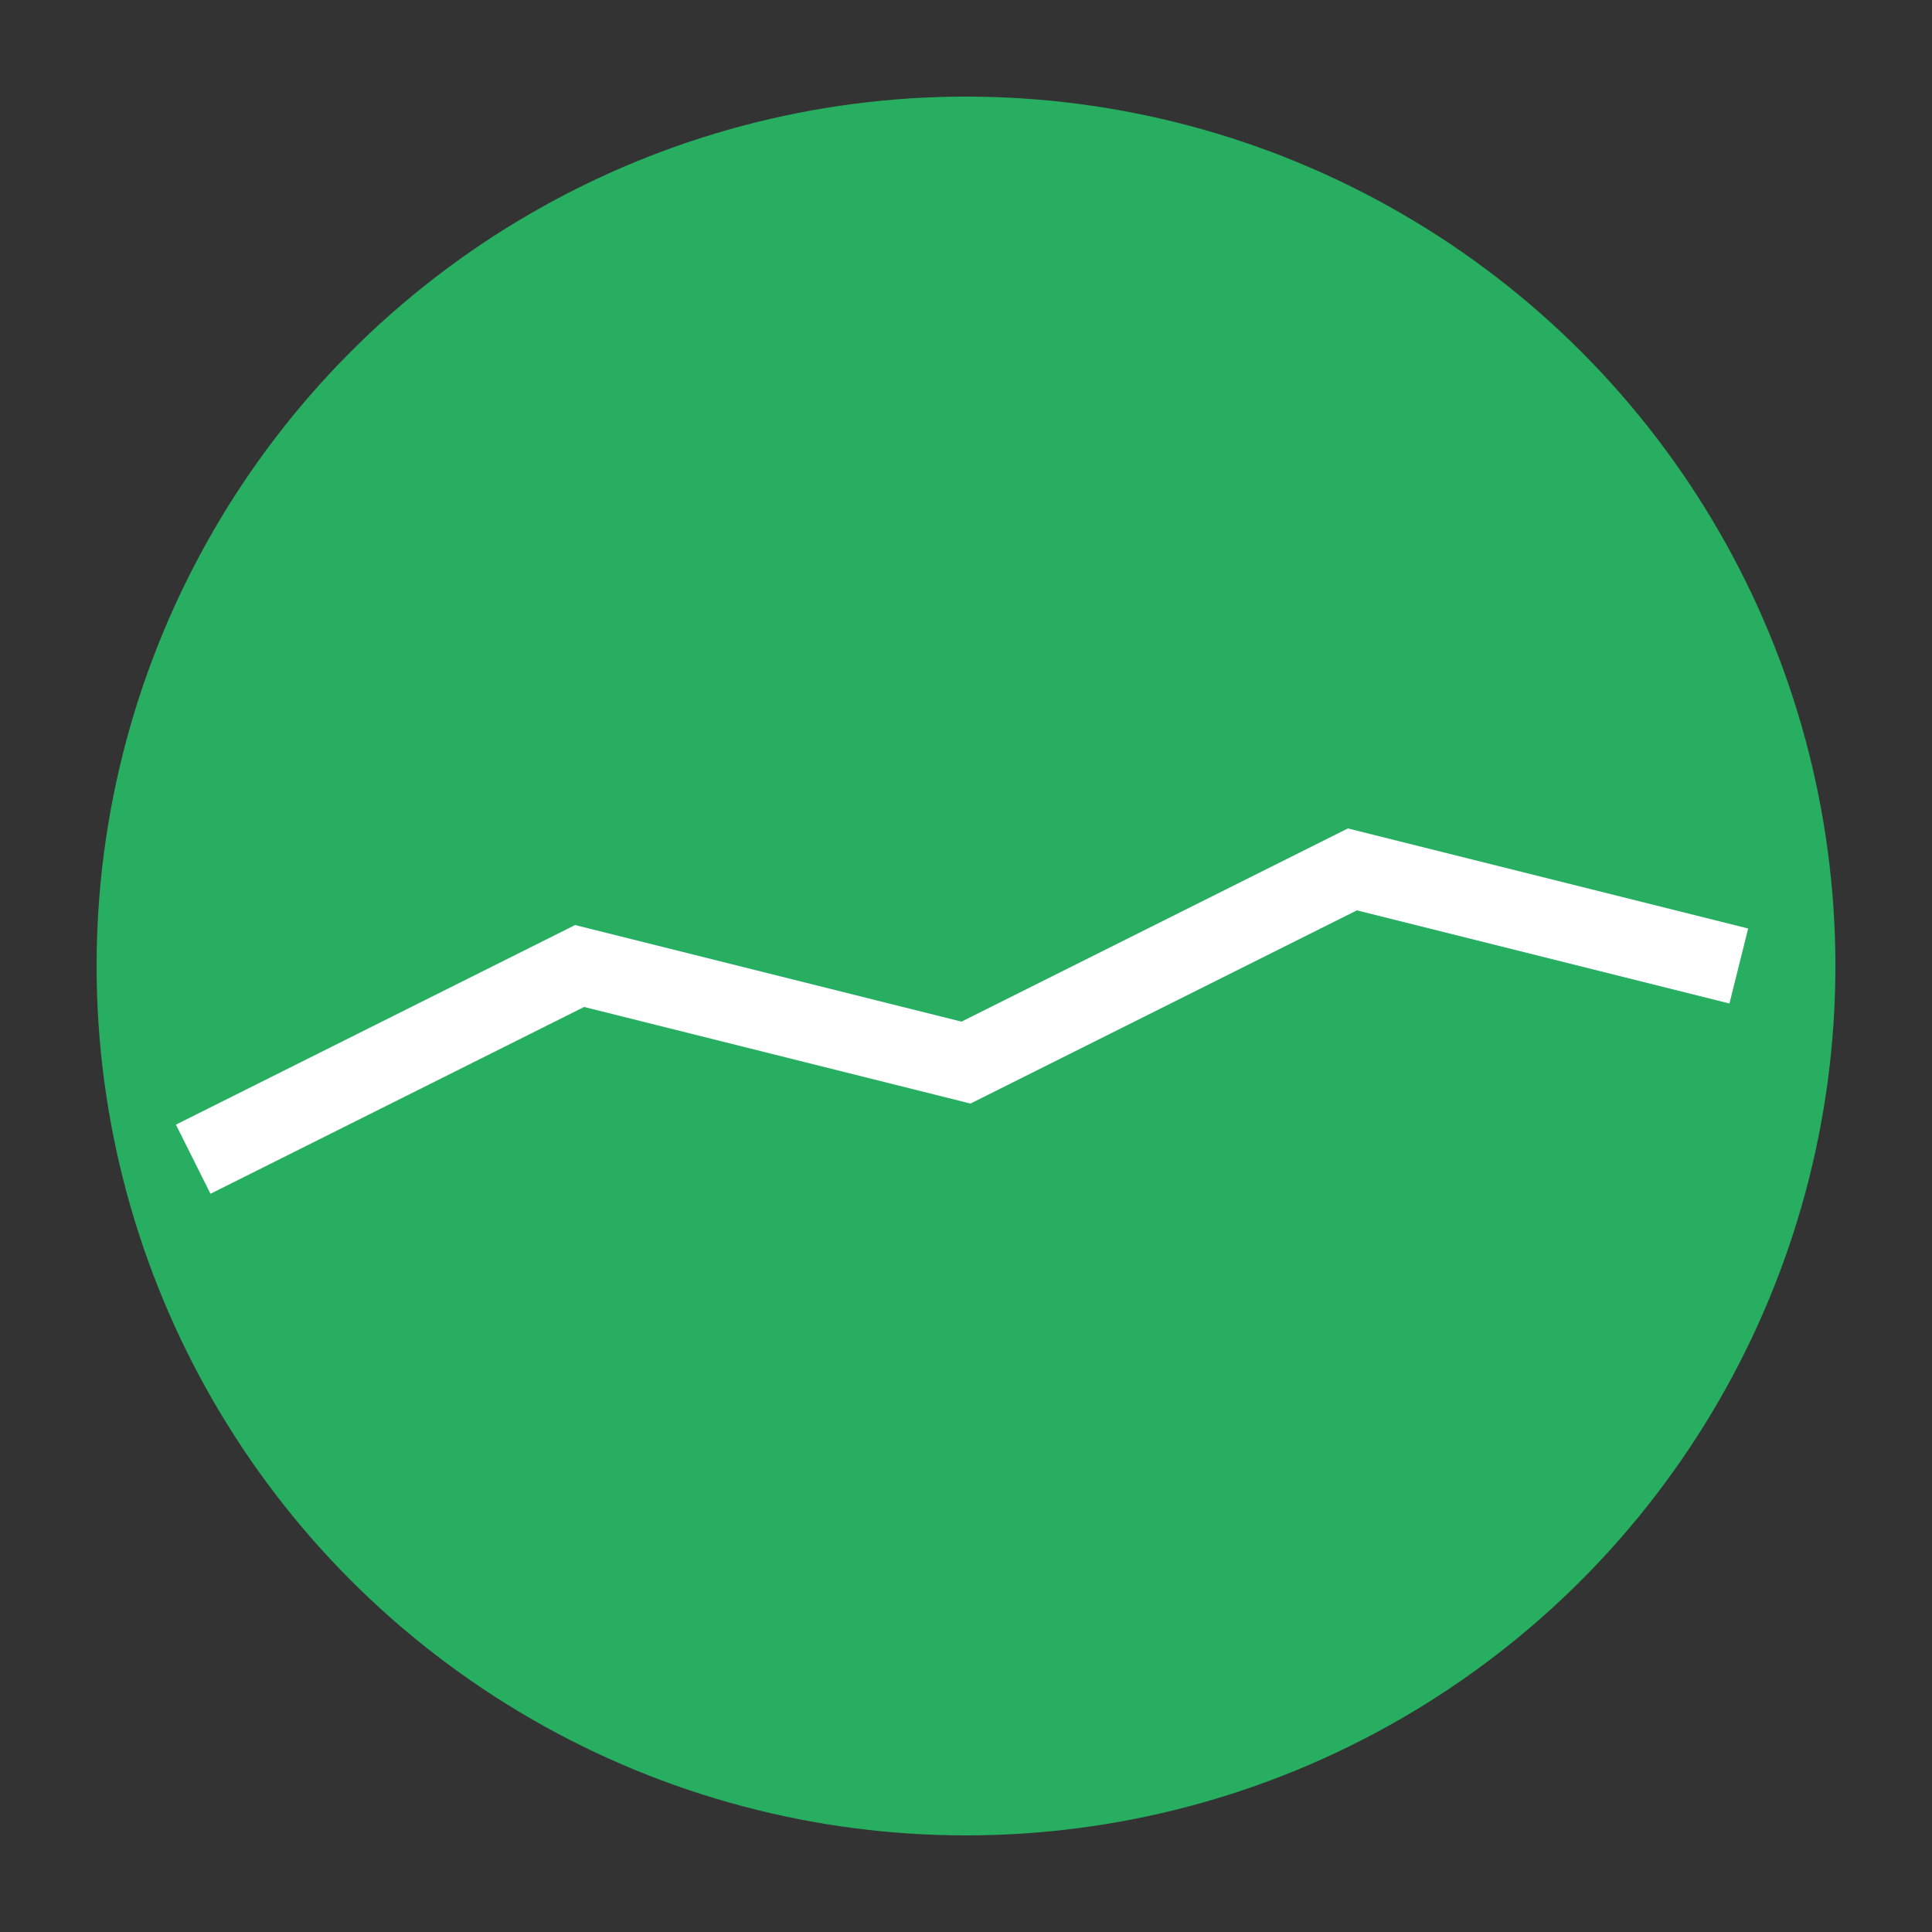
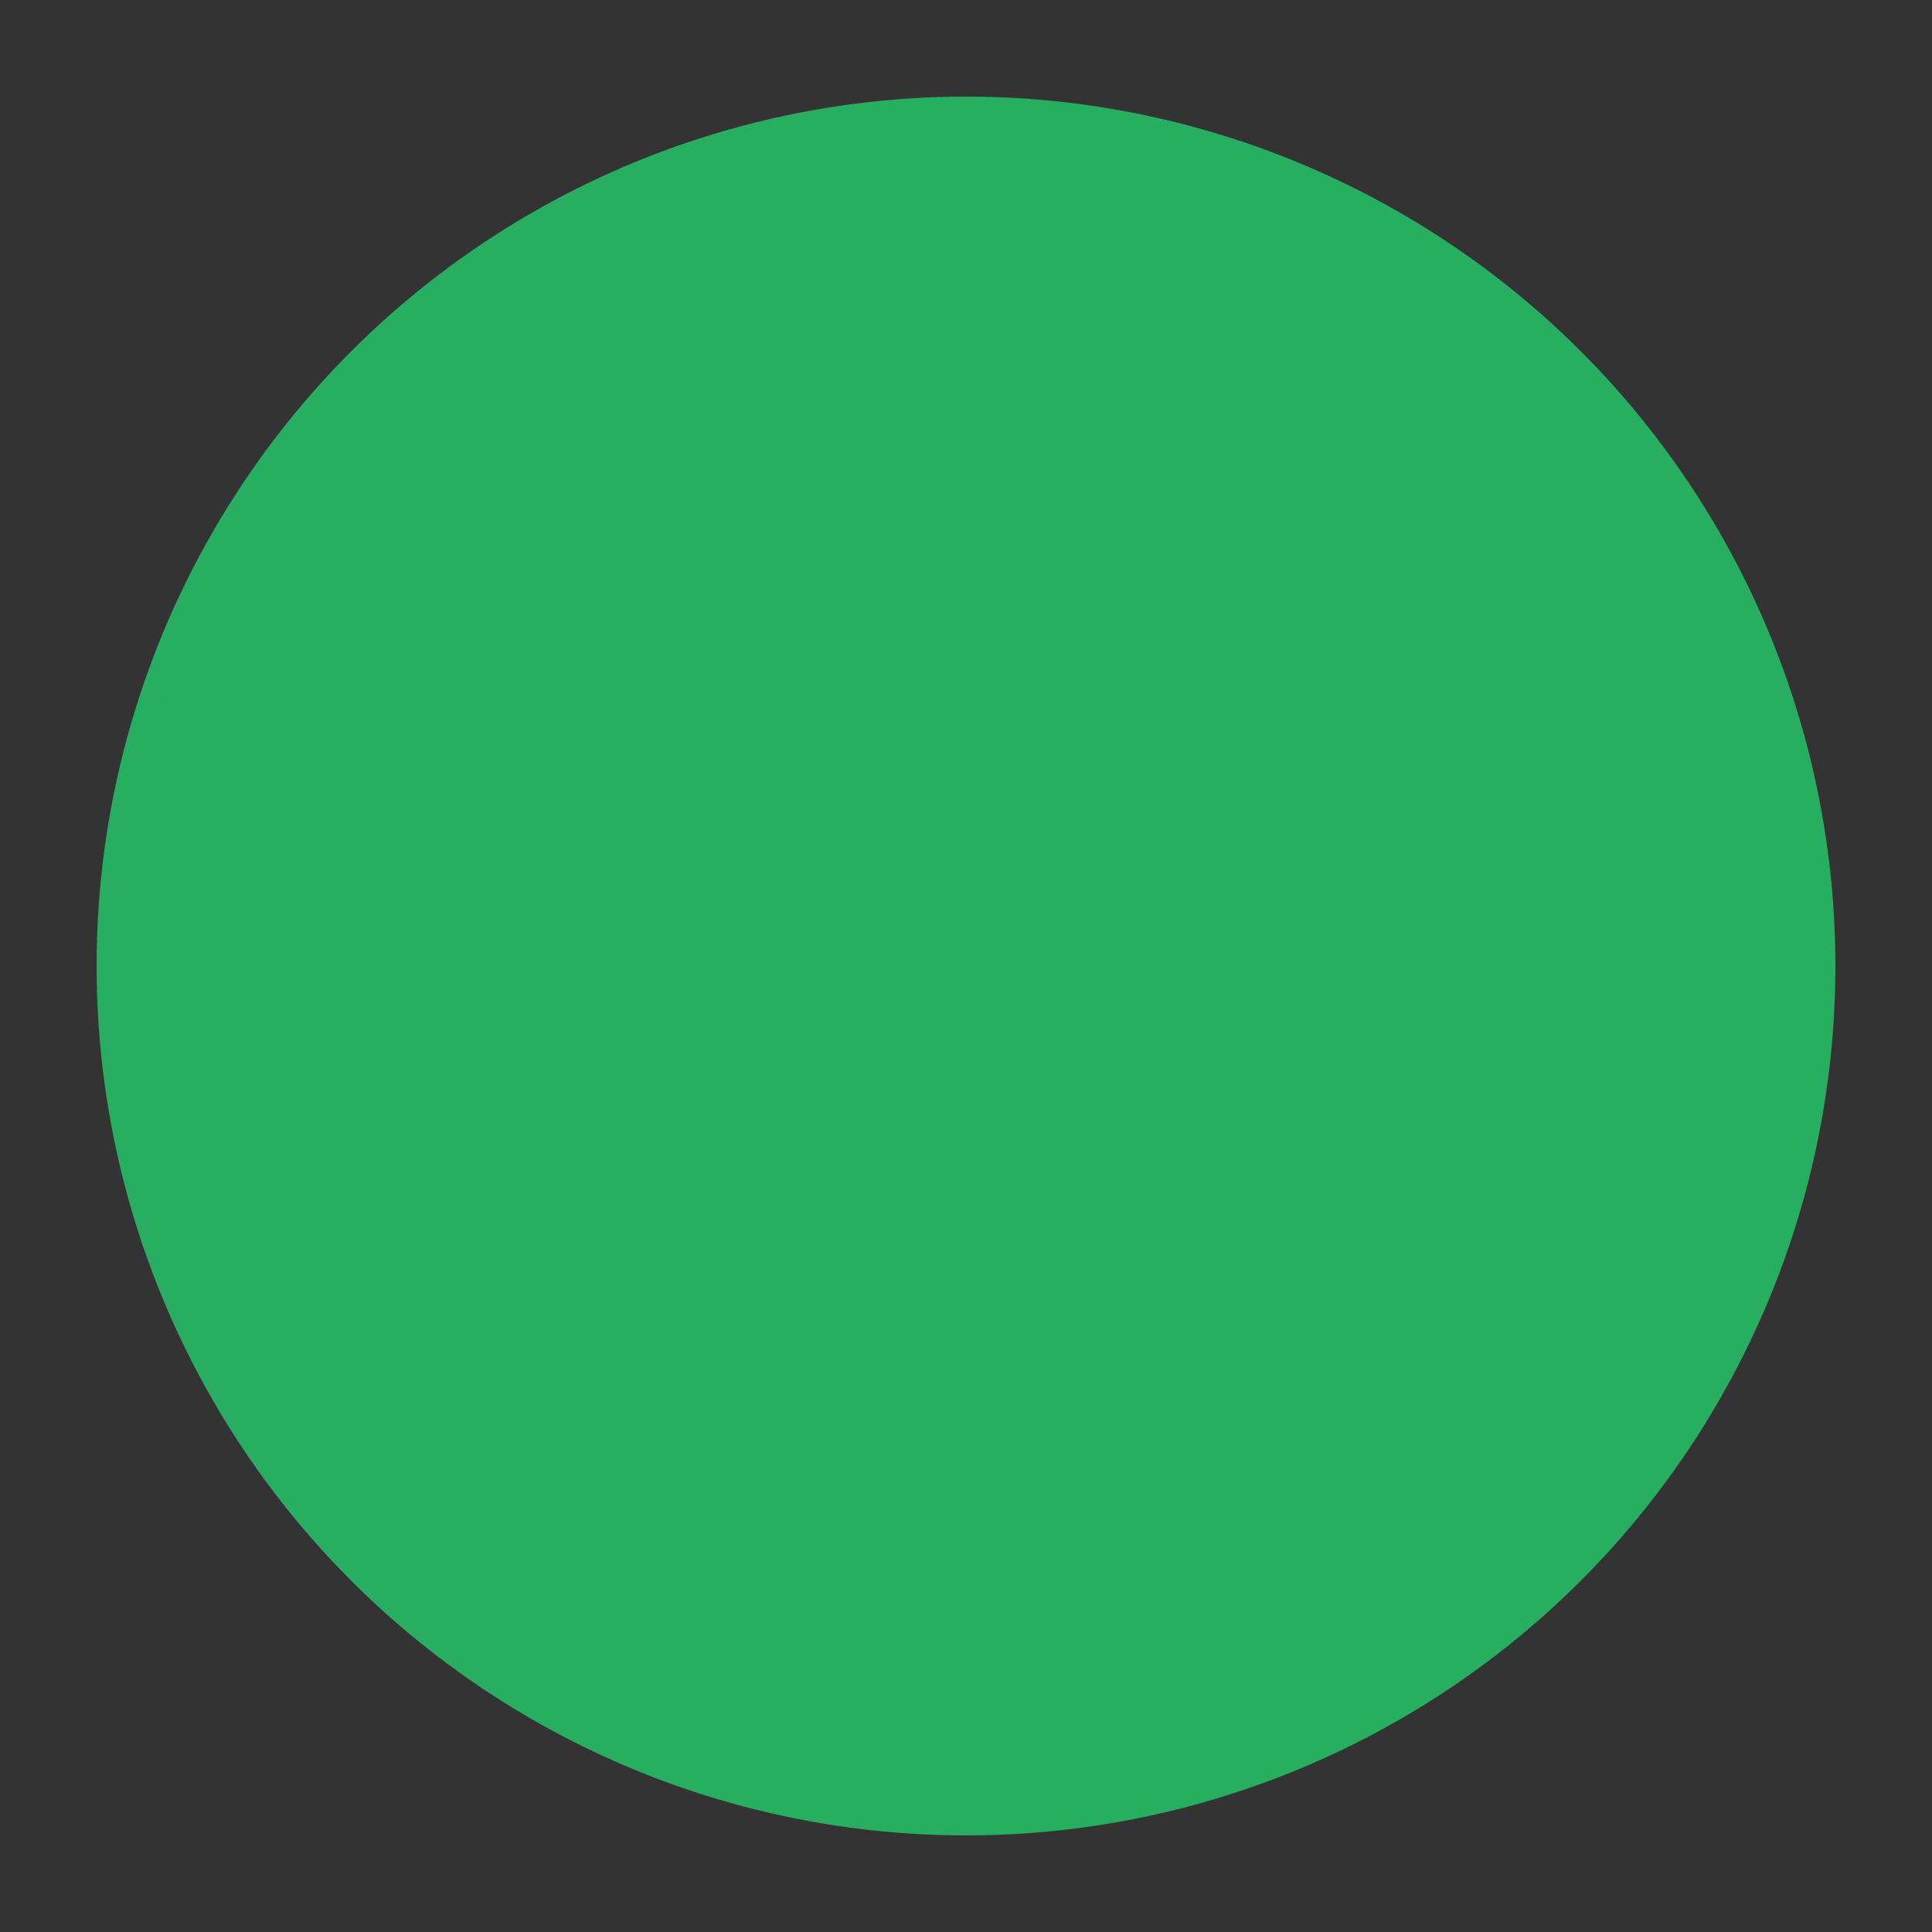
<svg xmlns="http://www.w3.org/2000/svg" width="60" height="60" viewBox="0 0 100 100">
  <rect x="0" y="0" width="100" height="100" fill="#333333" stroke="none" />
  <circle cx="50" cy="50" r="45" fill="#27ae60" />
-   <polyline points="10,60 30,50 50,55 70,45 90,50" fill="none" stroke="white" stroke-width="4" />
</svg>